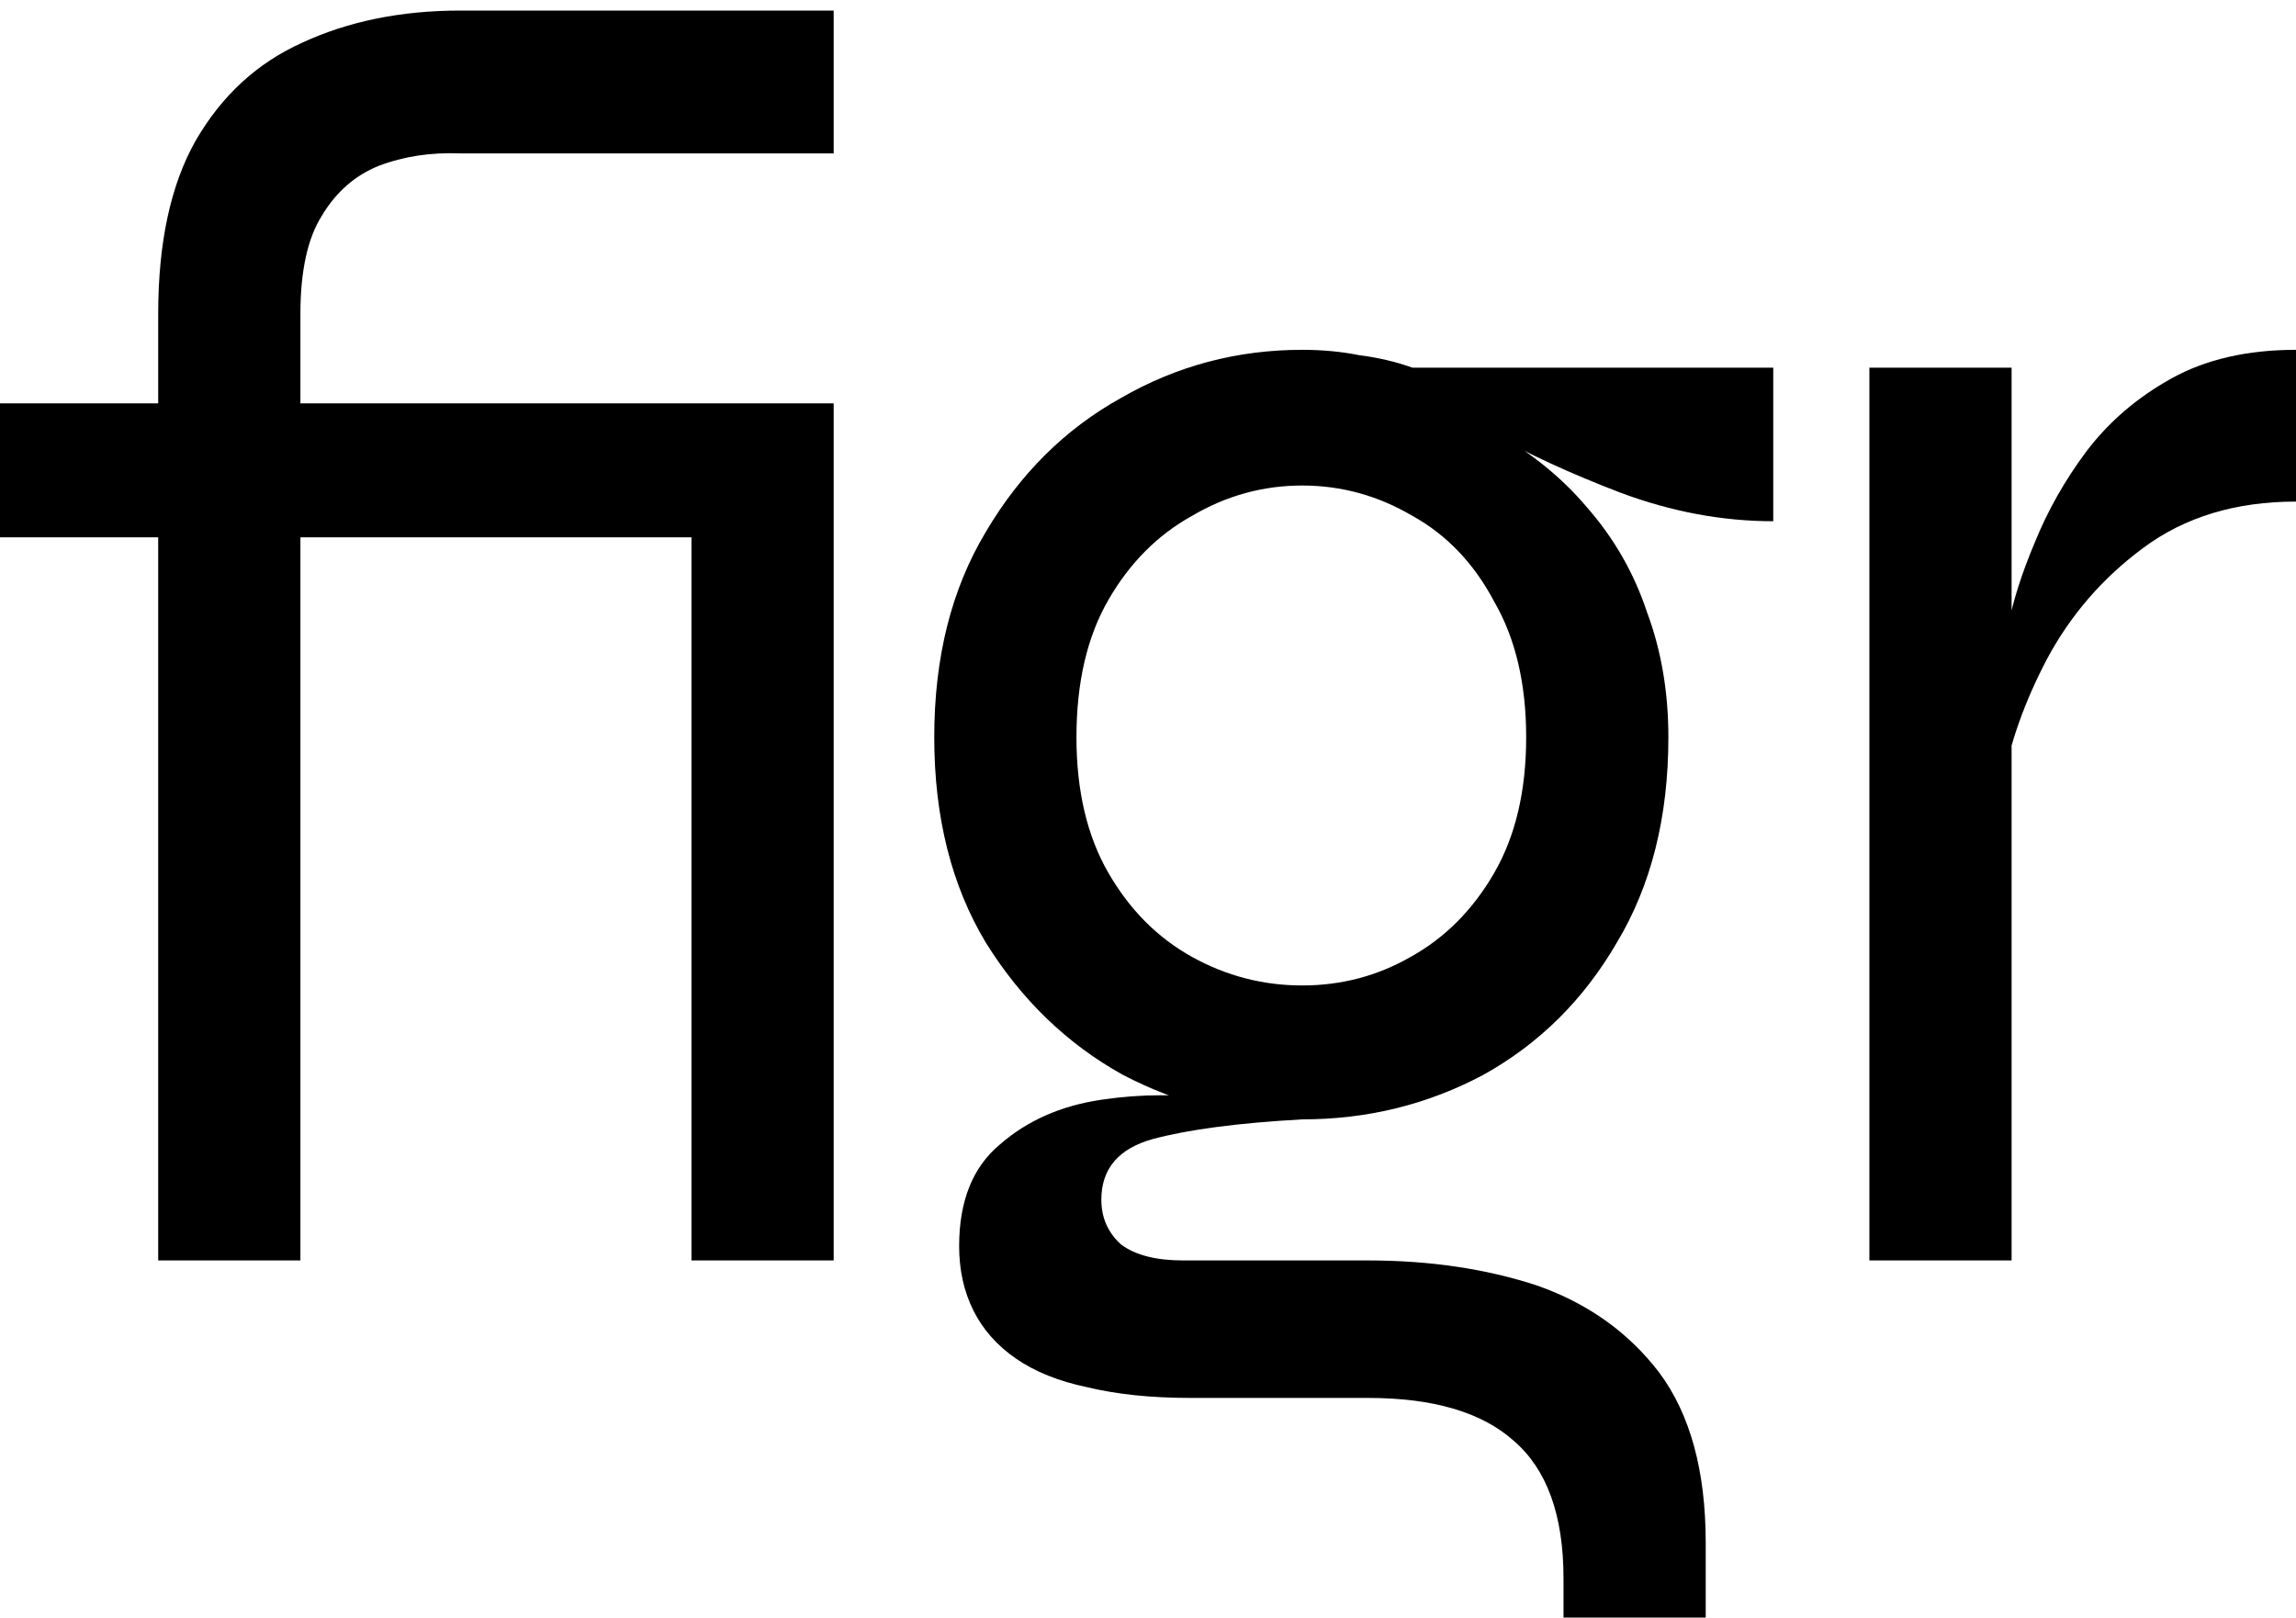
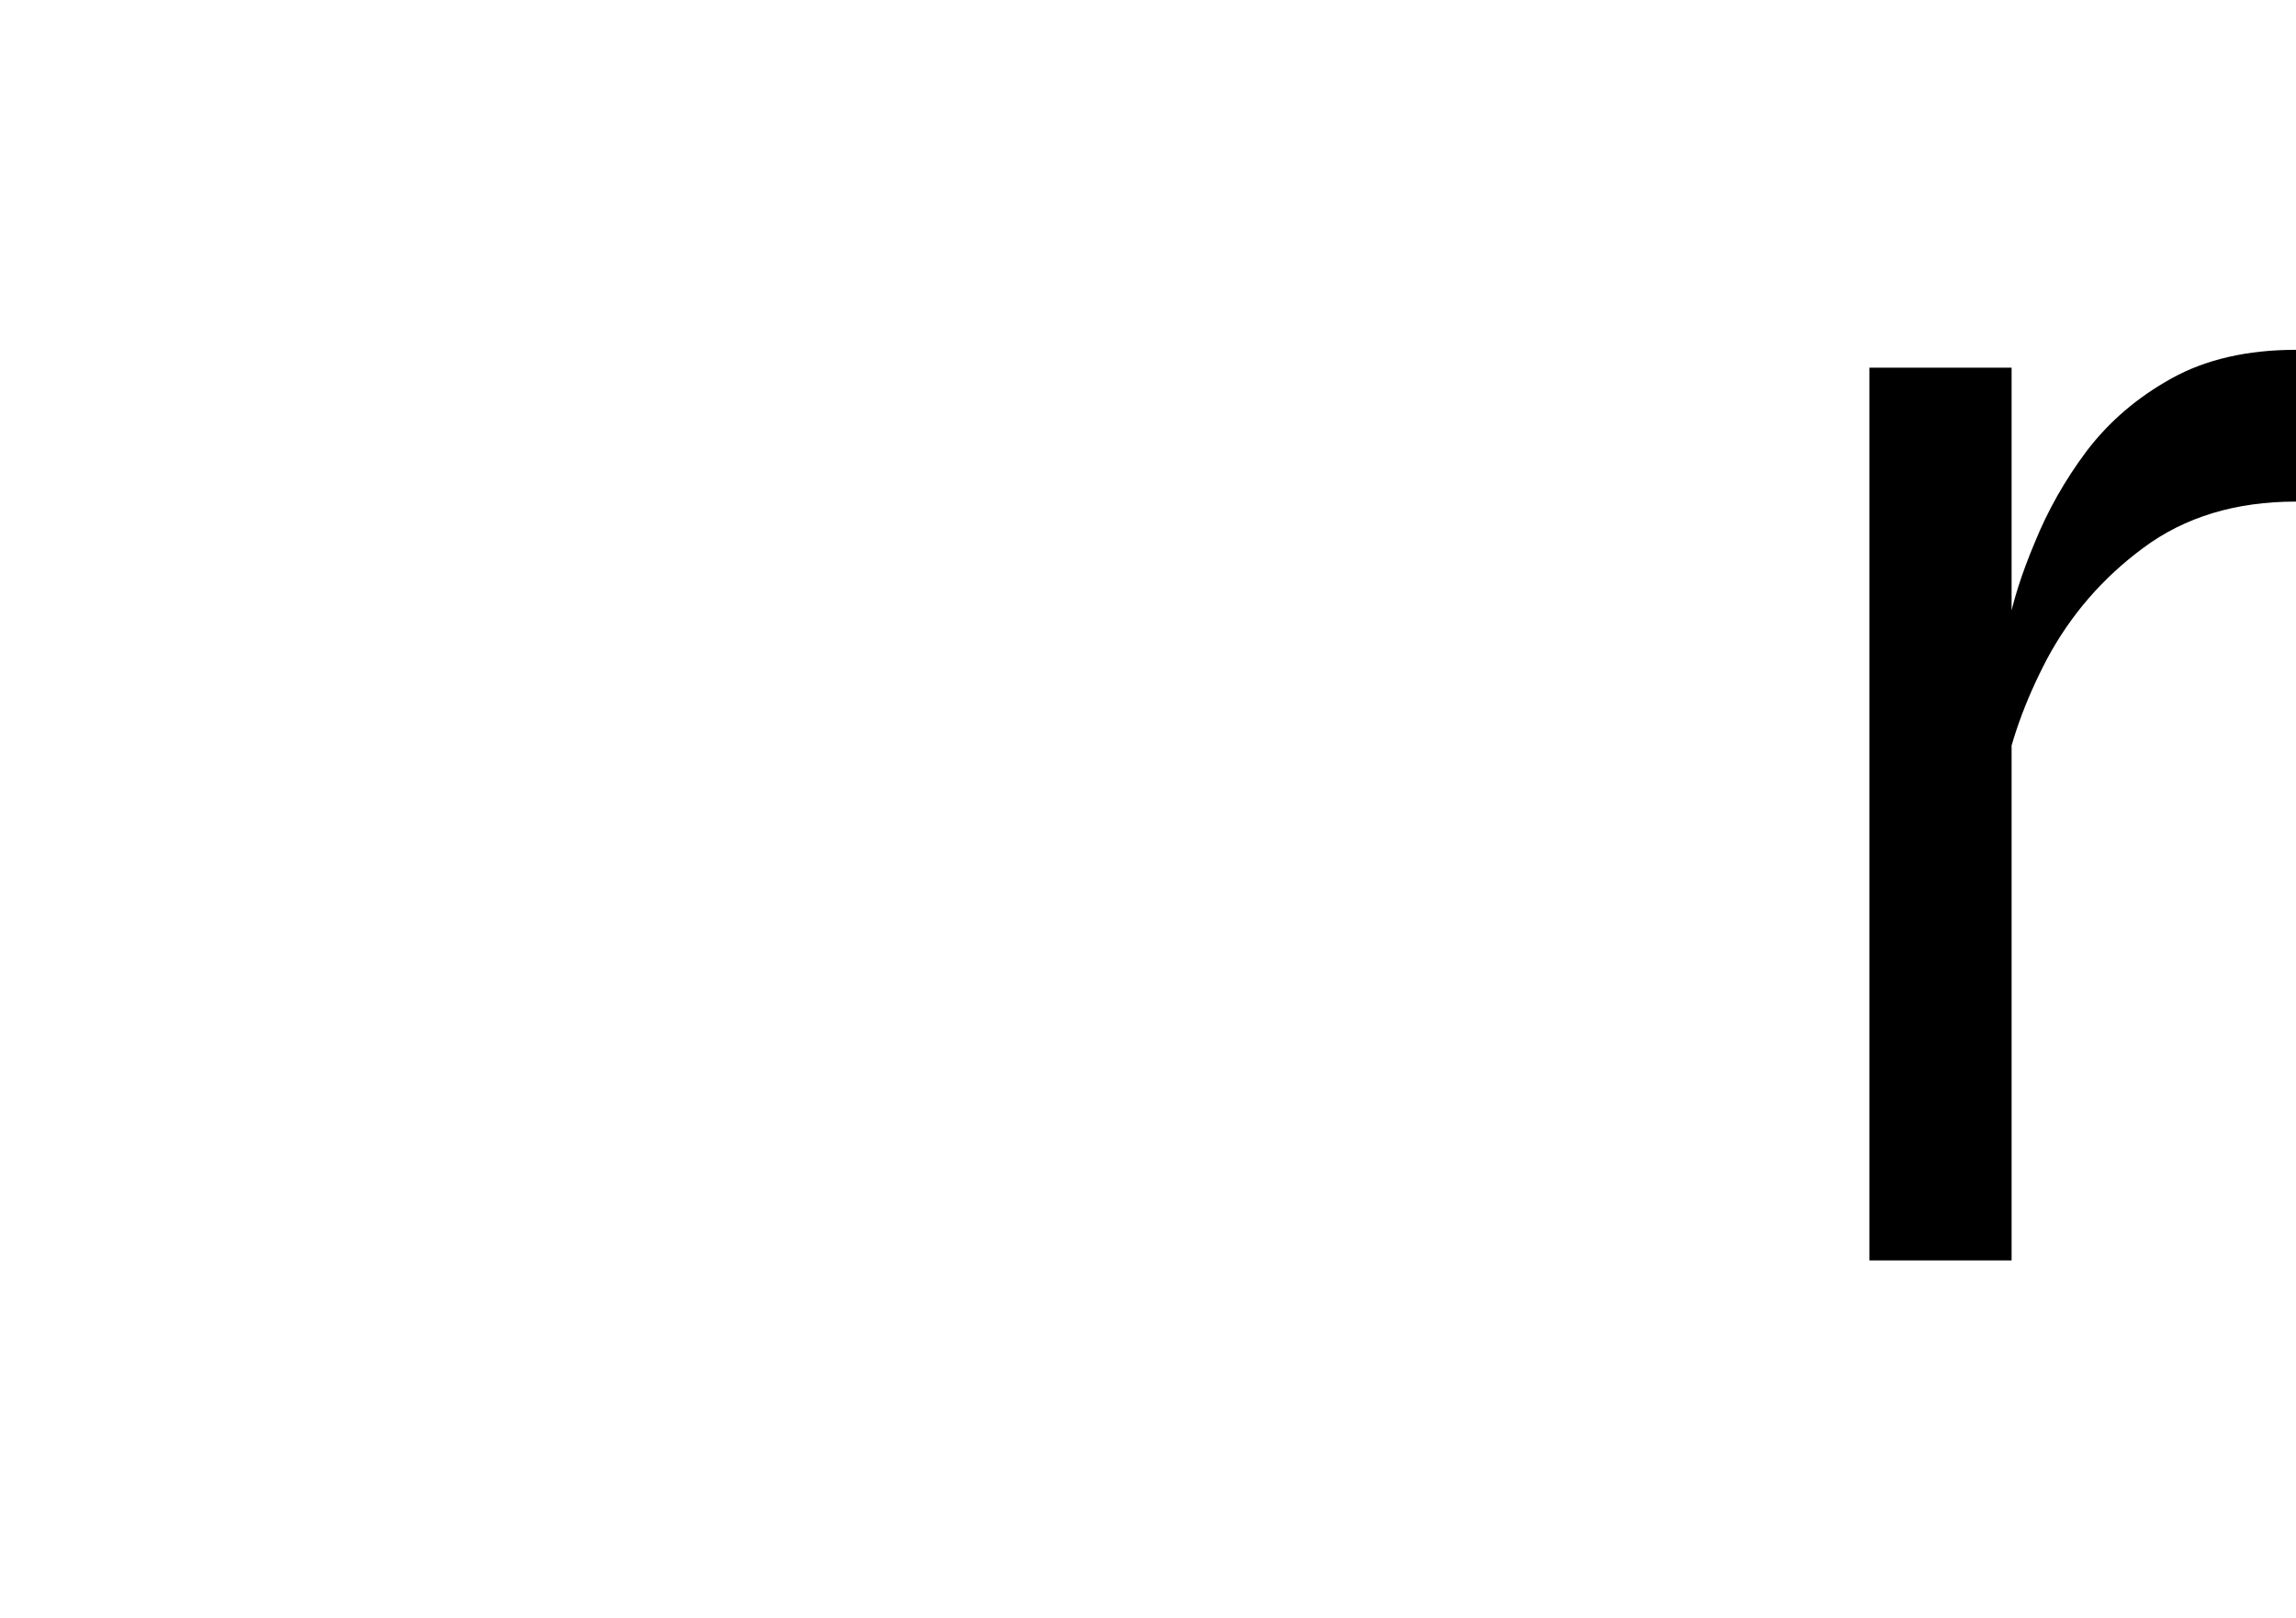
<svg xmlns="http://www.w3.org/2000/svg" width="200" height="141" viewBox="0 0 200 141" fill="none">
-   <path d="M39.329 46.809V35.142H70.761V46.809H39.329ZM60.232 35.142H72.619V109.809H60.232V35.142ZM13.78 109.809V27.364H26.168V109.809H13.78ZM40.103 0.92H72.619V13.364H40.103C37.522 13.261 35.148 13.624 32.98 14.453C30.916 15.283 29.264 16.735 28.026 18.809C26.787 20.779 26.168 23.631 26.168 27.364H13.78C13.78 21.142 14.864 16.113 17.032 12.275C19.303 8.335 22.4 5.483 26.322 3.72C30.348 1.853 34.942 0.92 40.103 0.92ZM0 35.142H45.522V46.809H0V35.142Z" fill="black" />
-   <path d="M113.433 97.52C107.962 97.52 102.749 96.224 97.794 93.631C92.943 90.935 88.968 87.098 85.872 82.12C82.878 77.142 81.381 71.179 81.381 64.231C81.381 57.283 82.878 51.32 85.872 46.342C88.865 41.261 92.788 37.372 97.639 34.675C102.491 31.875 107.755 30.476 113.433 30.476C115.188 30.476 116.839 30.631 118.388 30.942C120.039 31.15 121.587 31.512 123.033 32.031H154.465V45.409C150.026 45.409 145.587 44.579 141.149 42.92C136.813 41.261 133.097 39.55 130 37.787L129.381 37.164C132.994 39.135 135.936 41.468 138.207 44.164C140.581 46.861 142.336 49.92 143.471 53.342C144.71 56.661 145.329 60.29 145.329 64.231C145.329 71.179 143.832 77.142 140.839 82.12C137.949 87.098 134.078 90.935 129.226 93.631C124.375 96.224 119.11 97.52 113.433 97.52ZM136.194 140.92V137.498C136.194 132.001 134.749 128.009 131.858 125.52C129.071 123.031 124.839 121.787 119.162 121.787H103.678C100.272 121.787 97.278 121.475 94.697 120.853C92.22 120.335 90.156 119.505 88.504 118.364C86.852 117.224 85.614 115.824 84.788 114.164C83.962 112.505 83.549 110.638 83.549 108.564C83.549 104.624 84.736 101.668 87.11 99.698C89.485 97.624 92.427 96.327 95.936 95.809C99.446 95.29 102.801 95.29 106.001 95.809L113.433 97.52C107.859 97.831 103.523 98.401 100.426 99.231C97.433 100.061 95.936 101.824 95.936 104.52C95.936 106.075 96.504 107.372 97.639 108.409C98.878 109.342 100.684 109.809 103.059 109.809H119.162C124.529 109.809 129.433 110.535 133.871 111.987C138.31 113.542 141.871 116.083 144.555 119.609C147.239 123.238 148.581 128.164 148.581 134.387V140.92H136.194ZM113.433 85.853C116.839 85.853 119.987 85.024 122.878 83.364C125.871 81.705 128.297 79.268 130.155 76.053C132.013 72.838 132.942 68.898 132.942 64.231C132.942 59.564 132.013 55.624 130.155 52.409C128.4 49.09 126.026 46.601 123.033 44.942C120.039 43.179 116.839 42.298 113.433 42.298C110.026 42.298 106.826 43.179 103.833 44.942C100.839 46.601 98.413 49.038 96.555 52.253C94.697 55.468 93.768 59.461 93.768 64.231C93.768 68.898 94.697 72.838 96.555 76.053C98.413 79.268 100.839 81.705 103.833 83.364C106.826 85.024 110.026 85.853 113.433 85.853Z" fill="black" />
  <path d="M162.839 32.031H175.226V109.809H162.839V32.031ZM200 43.698C194.736 43.698 190.297 45.046 186.684 47.742C183.174 50.335 180.387 53.55 178.323 57.387C176.362 61.12 175.071 64.75 174.452 68.275L174.297 59.253C174.297 58.32 174.503 56.764 174.916 54.587C175.329 52.409 176.103 49.972 177.239 47.276C178.374 44.475 179.871 41.831 181.729 39.342C183.69 36.75 186.168 34.624 189.161 32.964C192.155 31.305 195.768 30.476 200 30.476V43.698Z" fill="black" />
</svg>